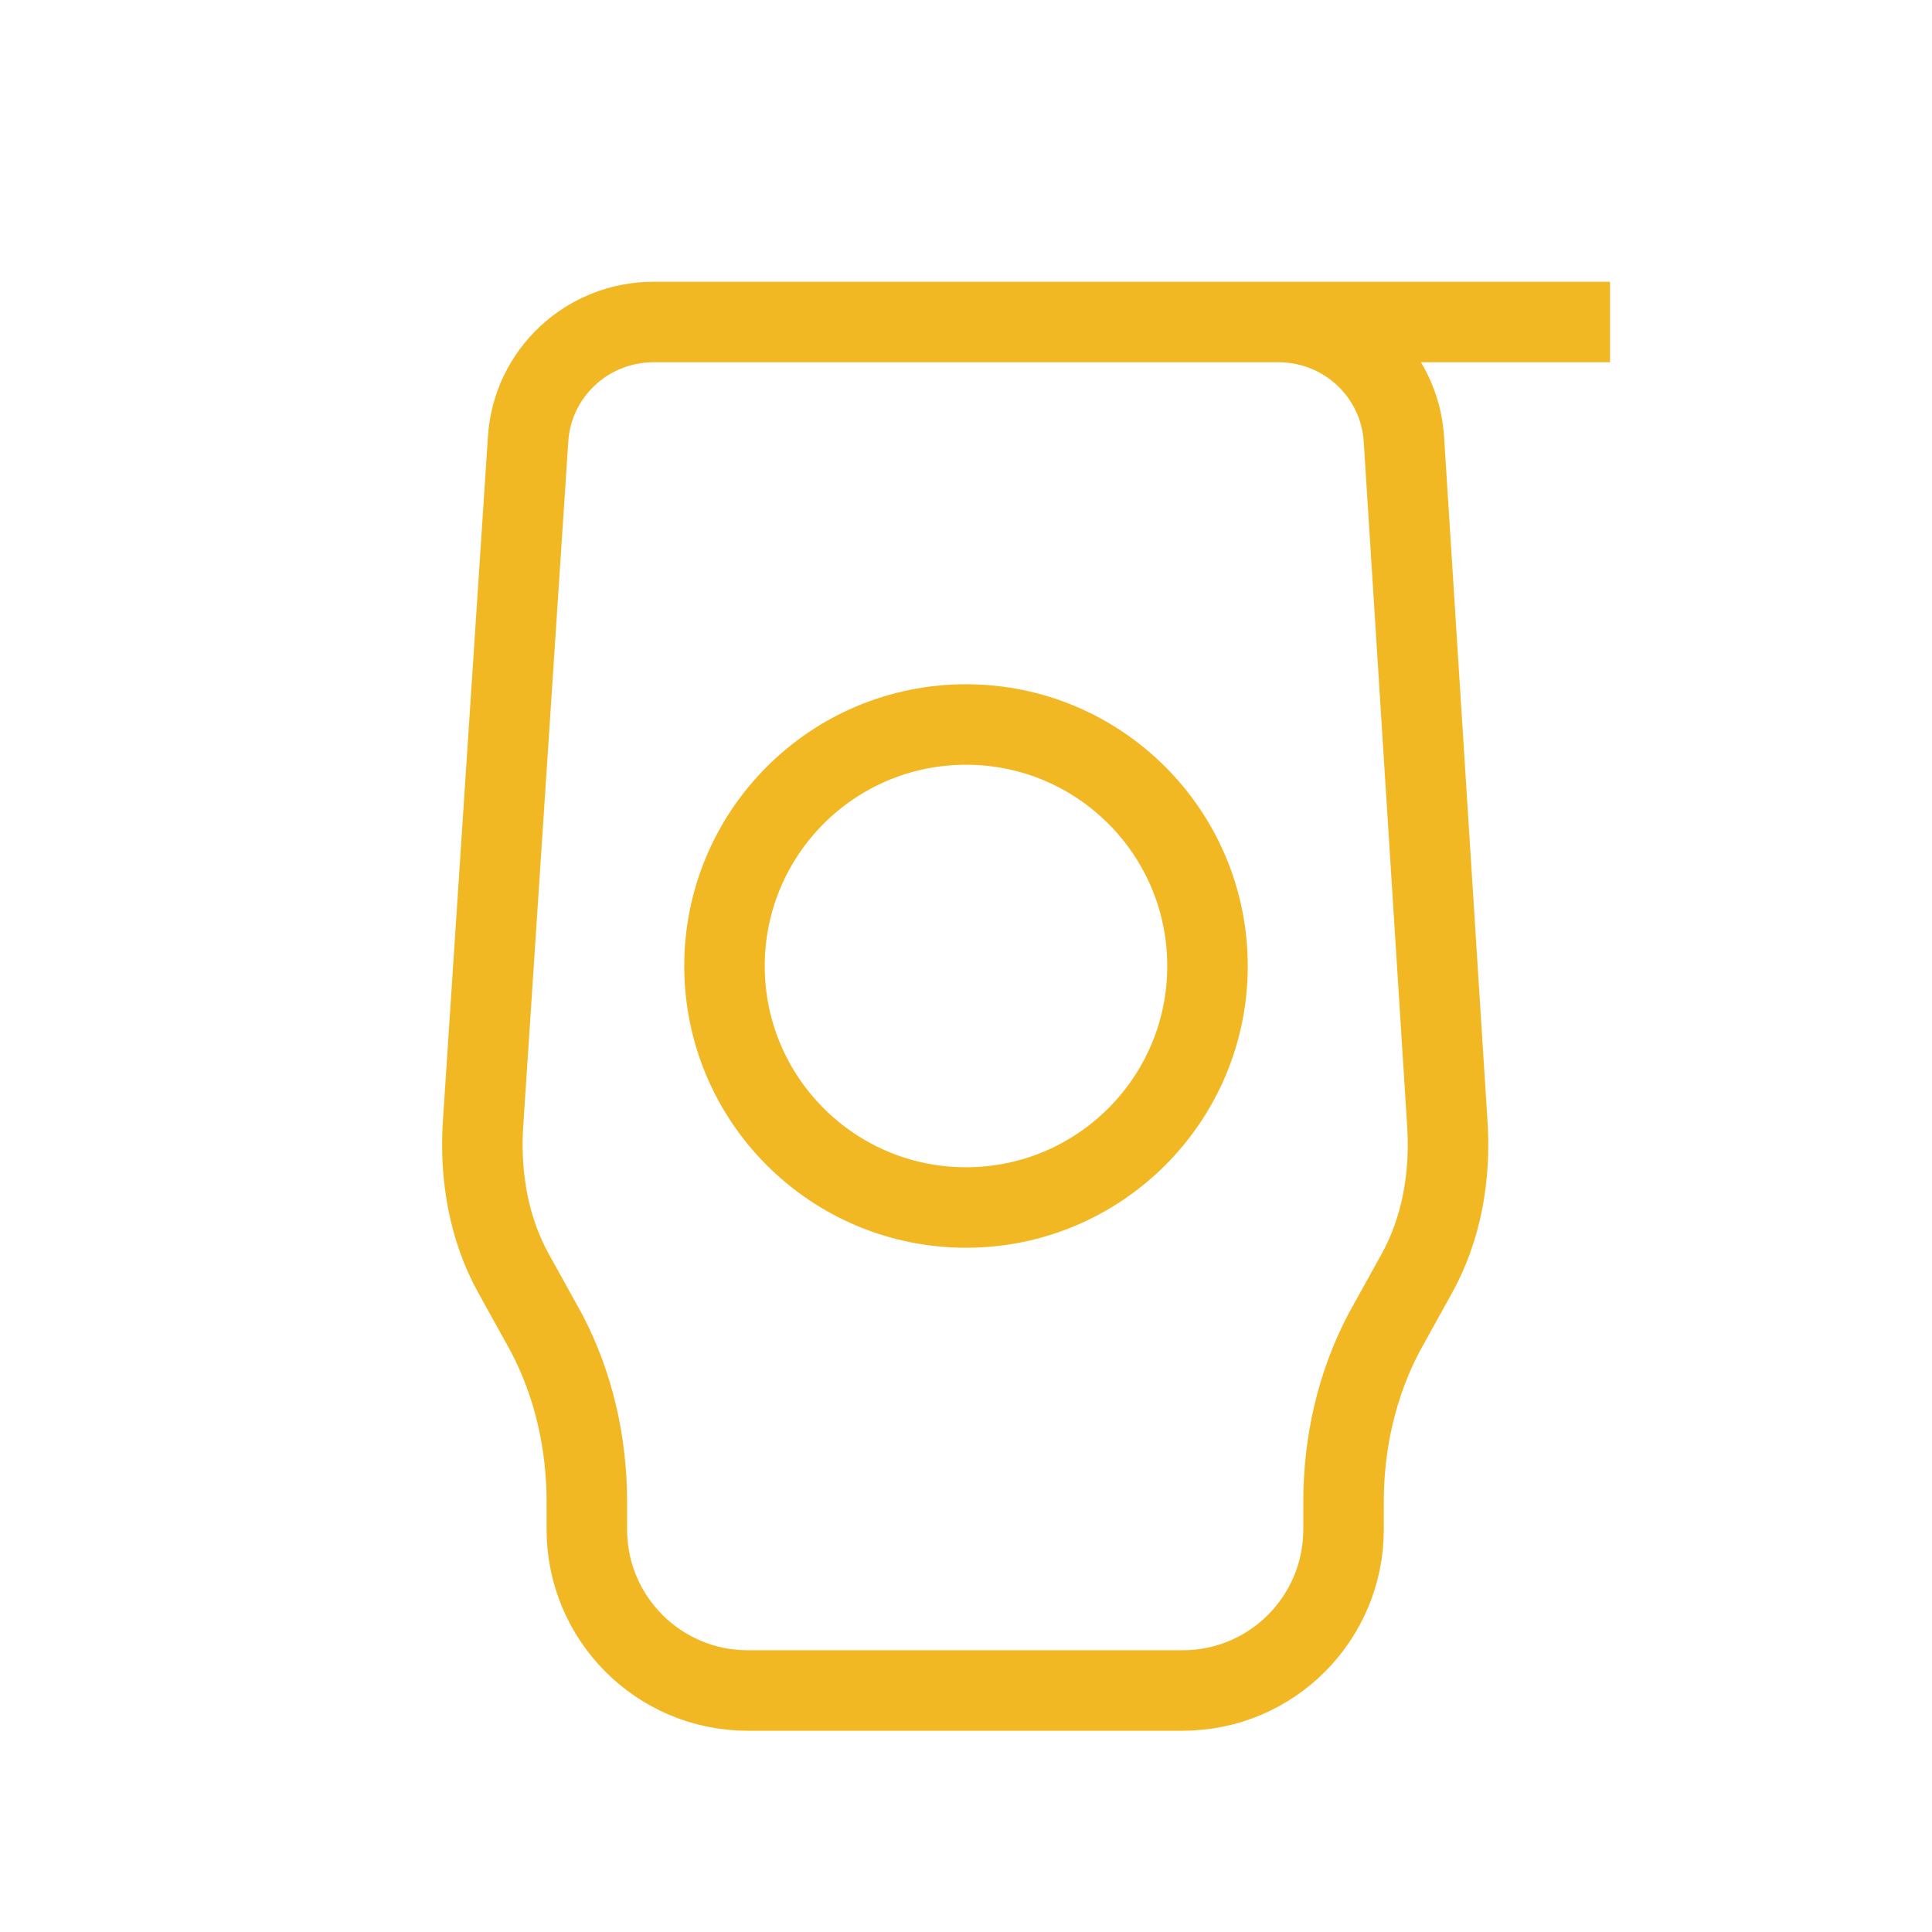
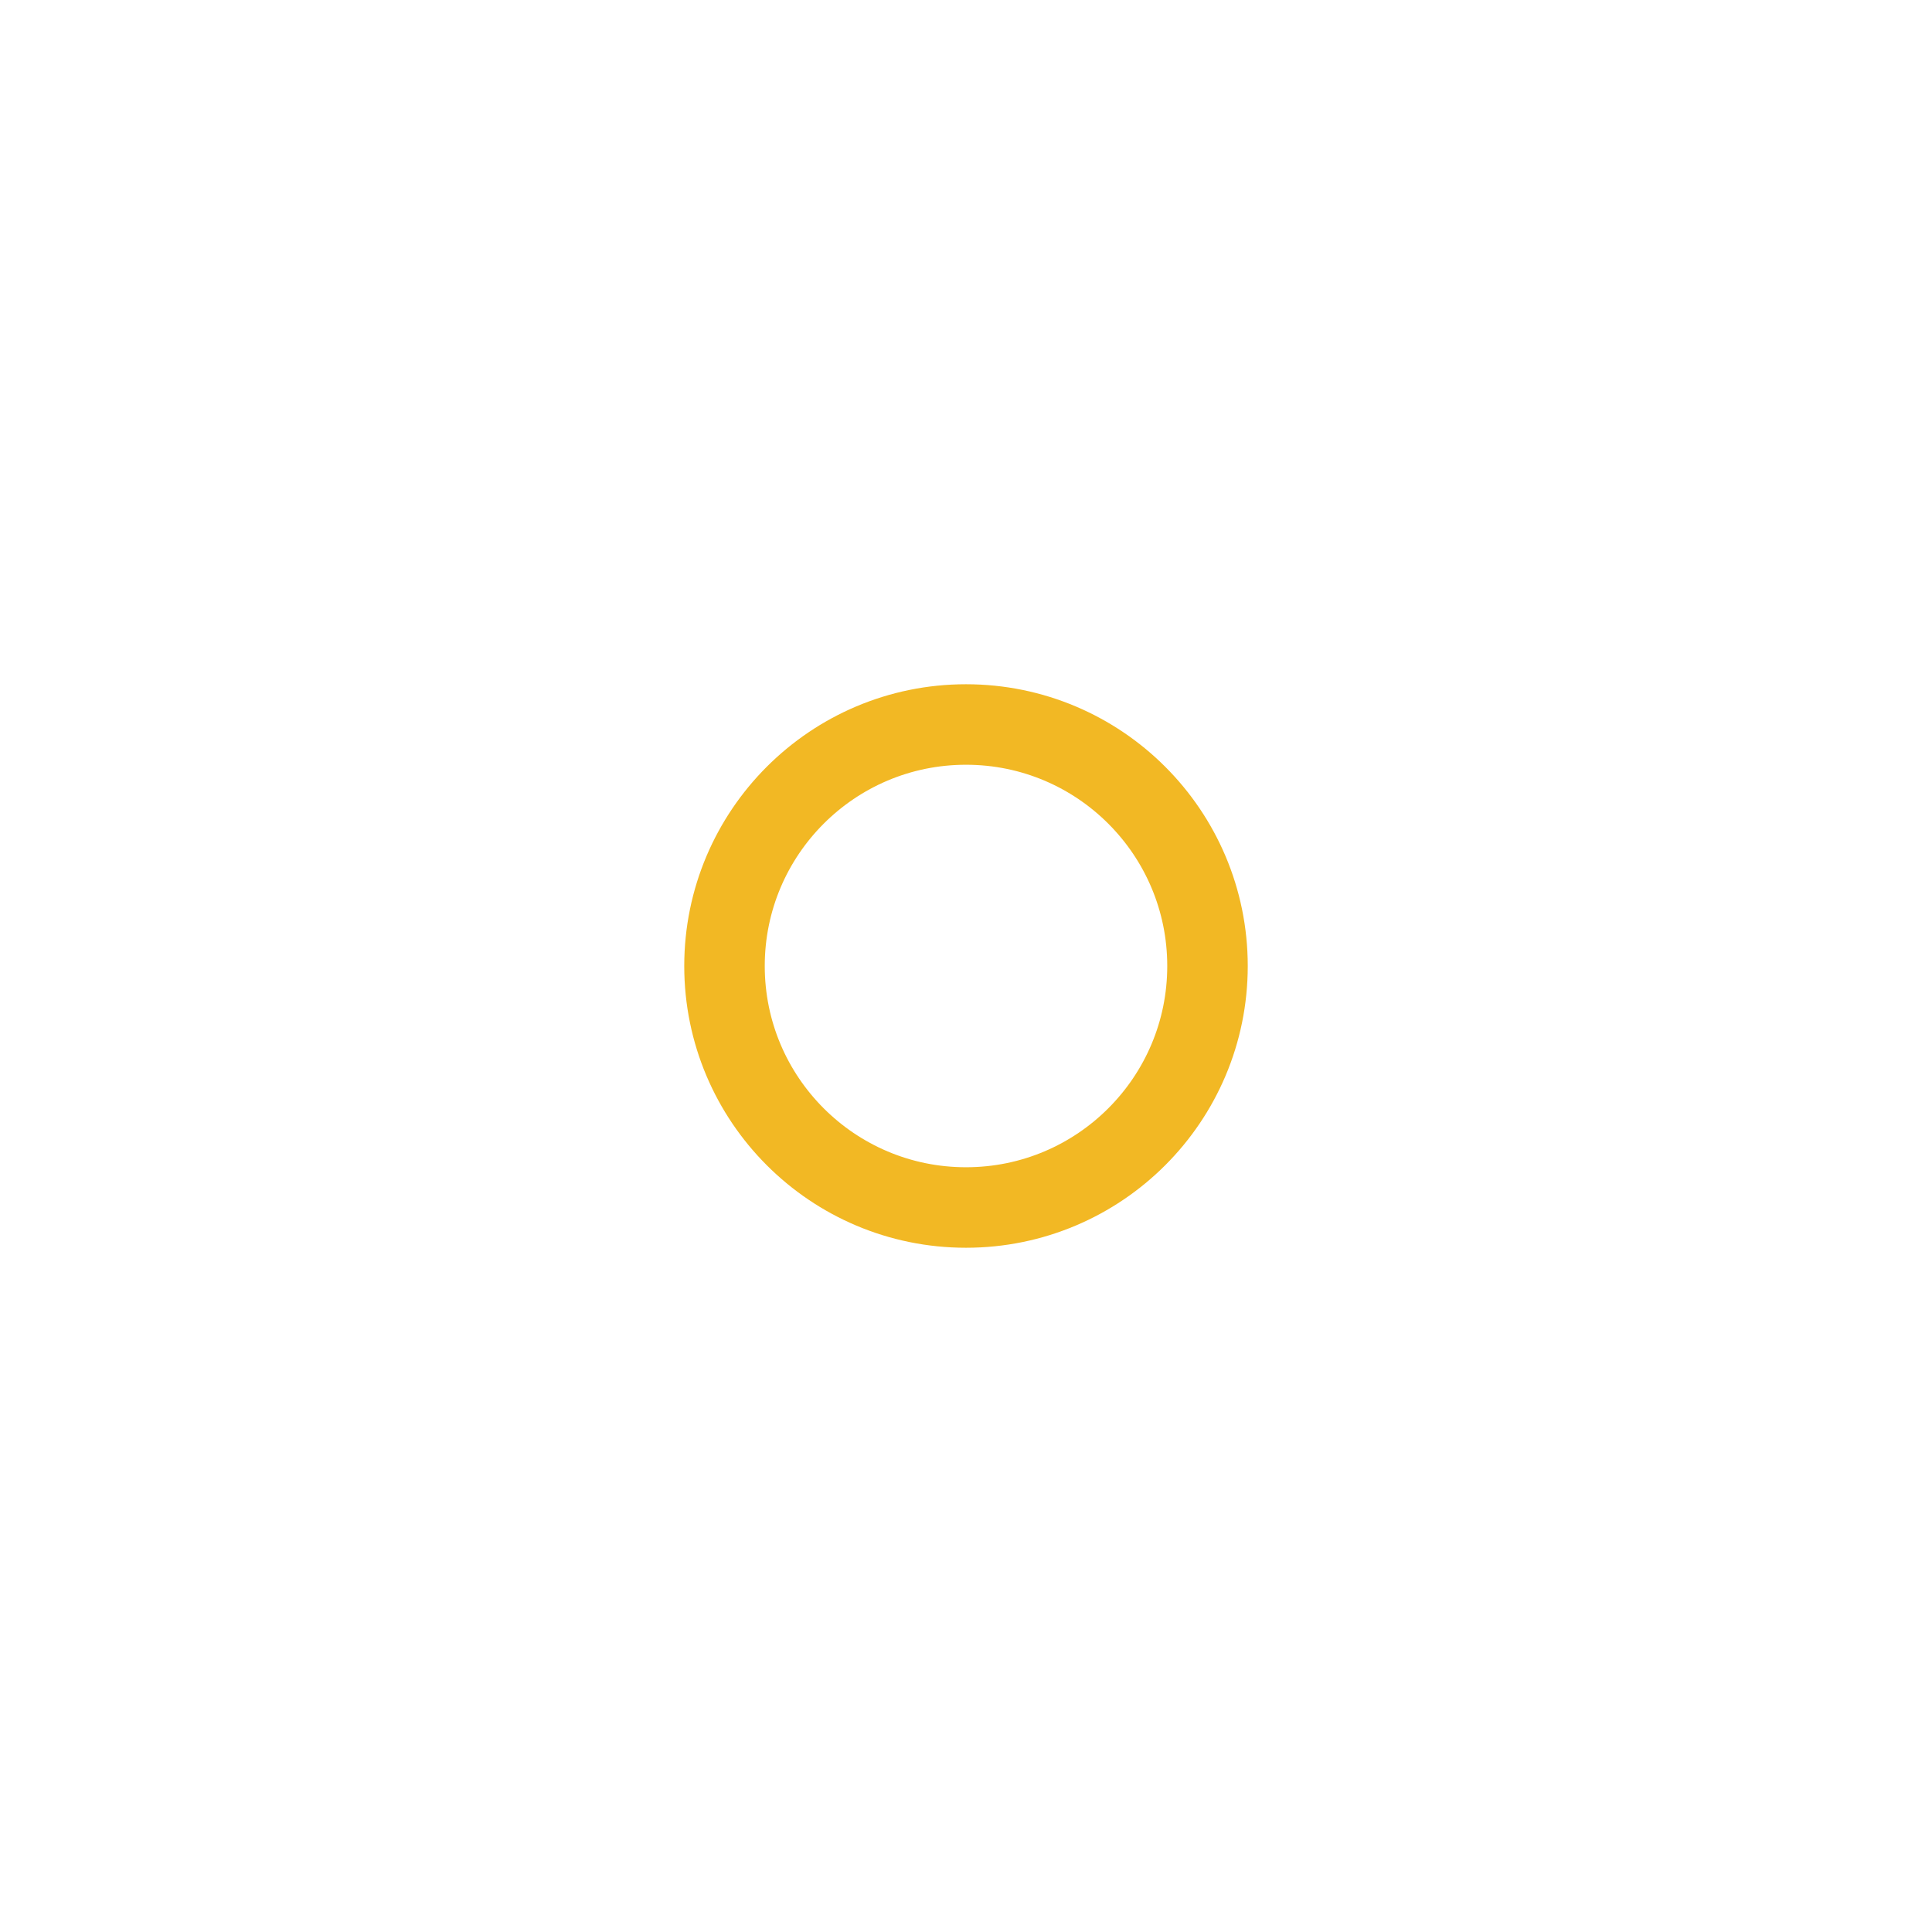
<svg xmlns="http://www.w3.org/2000/svg" viewBox="0 0 24 24" fill="none">
  <path d="M12 15C13.657 15 15 13.657 15 12C15 10.343 13.657 9 12 9C10.343 9 9 10.343 9 12C9 13.657 10.343 15 12 15Z" stroke="#F2B824" strokeWidth="2" strokeLinecap="round" strokeLinejoin="round" />
-   <path d="M20 4L8.12 4C7.29 4 6.61 4.64 6.56 5.46L6 13.97C5.96 14.61 6.07 15.26 6.38 15.82L6.79 16.56C7.13 17.21 7.29 17.93 7.29 18.66V19C7.29 20.1 8.18 21 9.29 21H14.69C15.8 21 16.69 20.1 16.69 19V18.66C16.69 17.93 16.85 17.21 17.19 16.56L17.6 15.82C17.91 15.26 18.02 14.61 17.98 13.97L17.44 5.46C17.39 4.64 16.71 4 15.88 4" stroke="#F2B824" strokeWidth="2" strokeLinecap="round" strokeLinejoin="round" />
</svg>